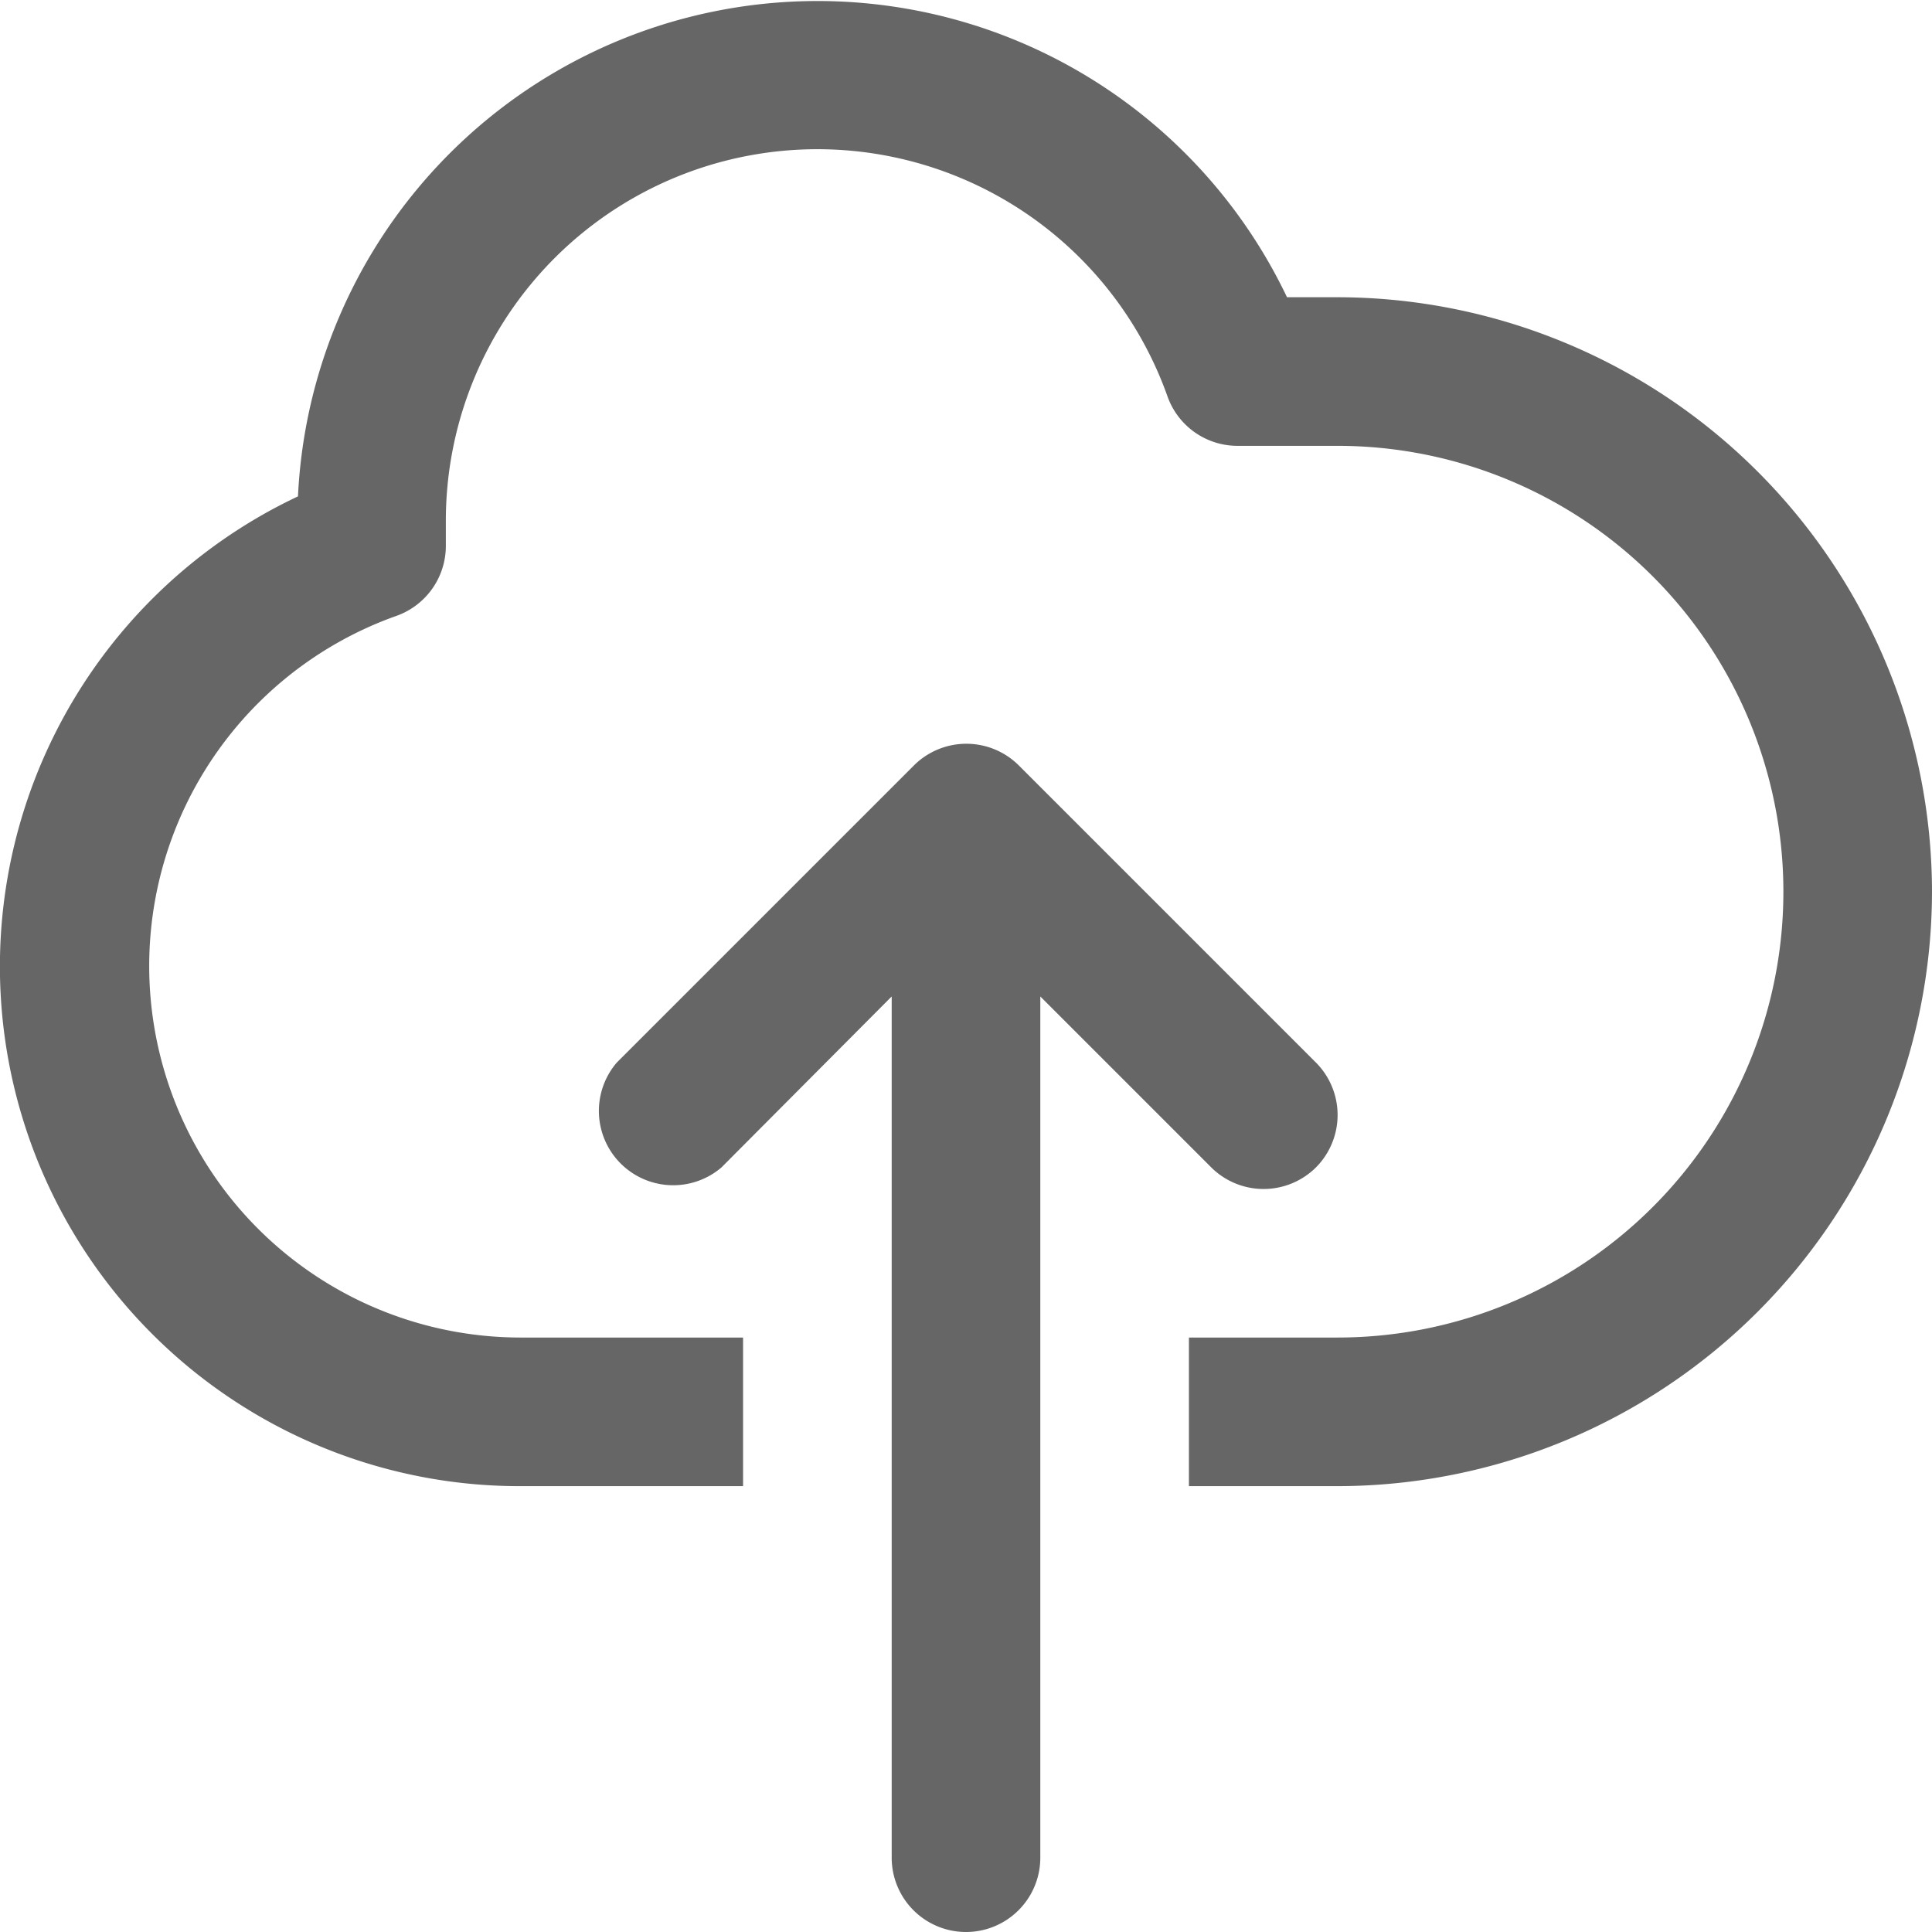
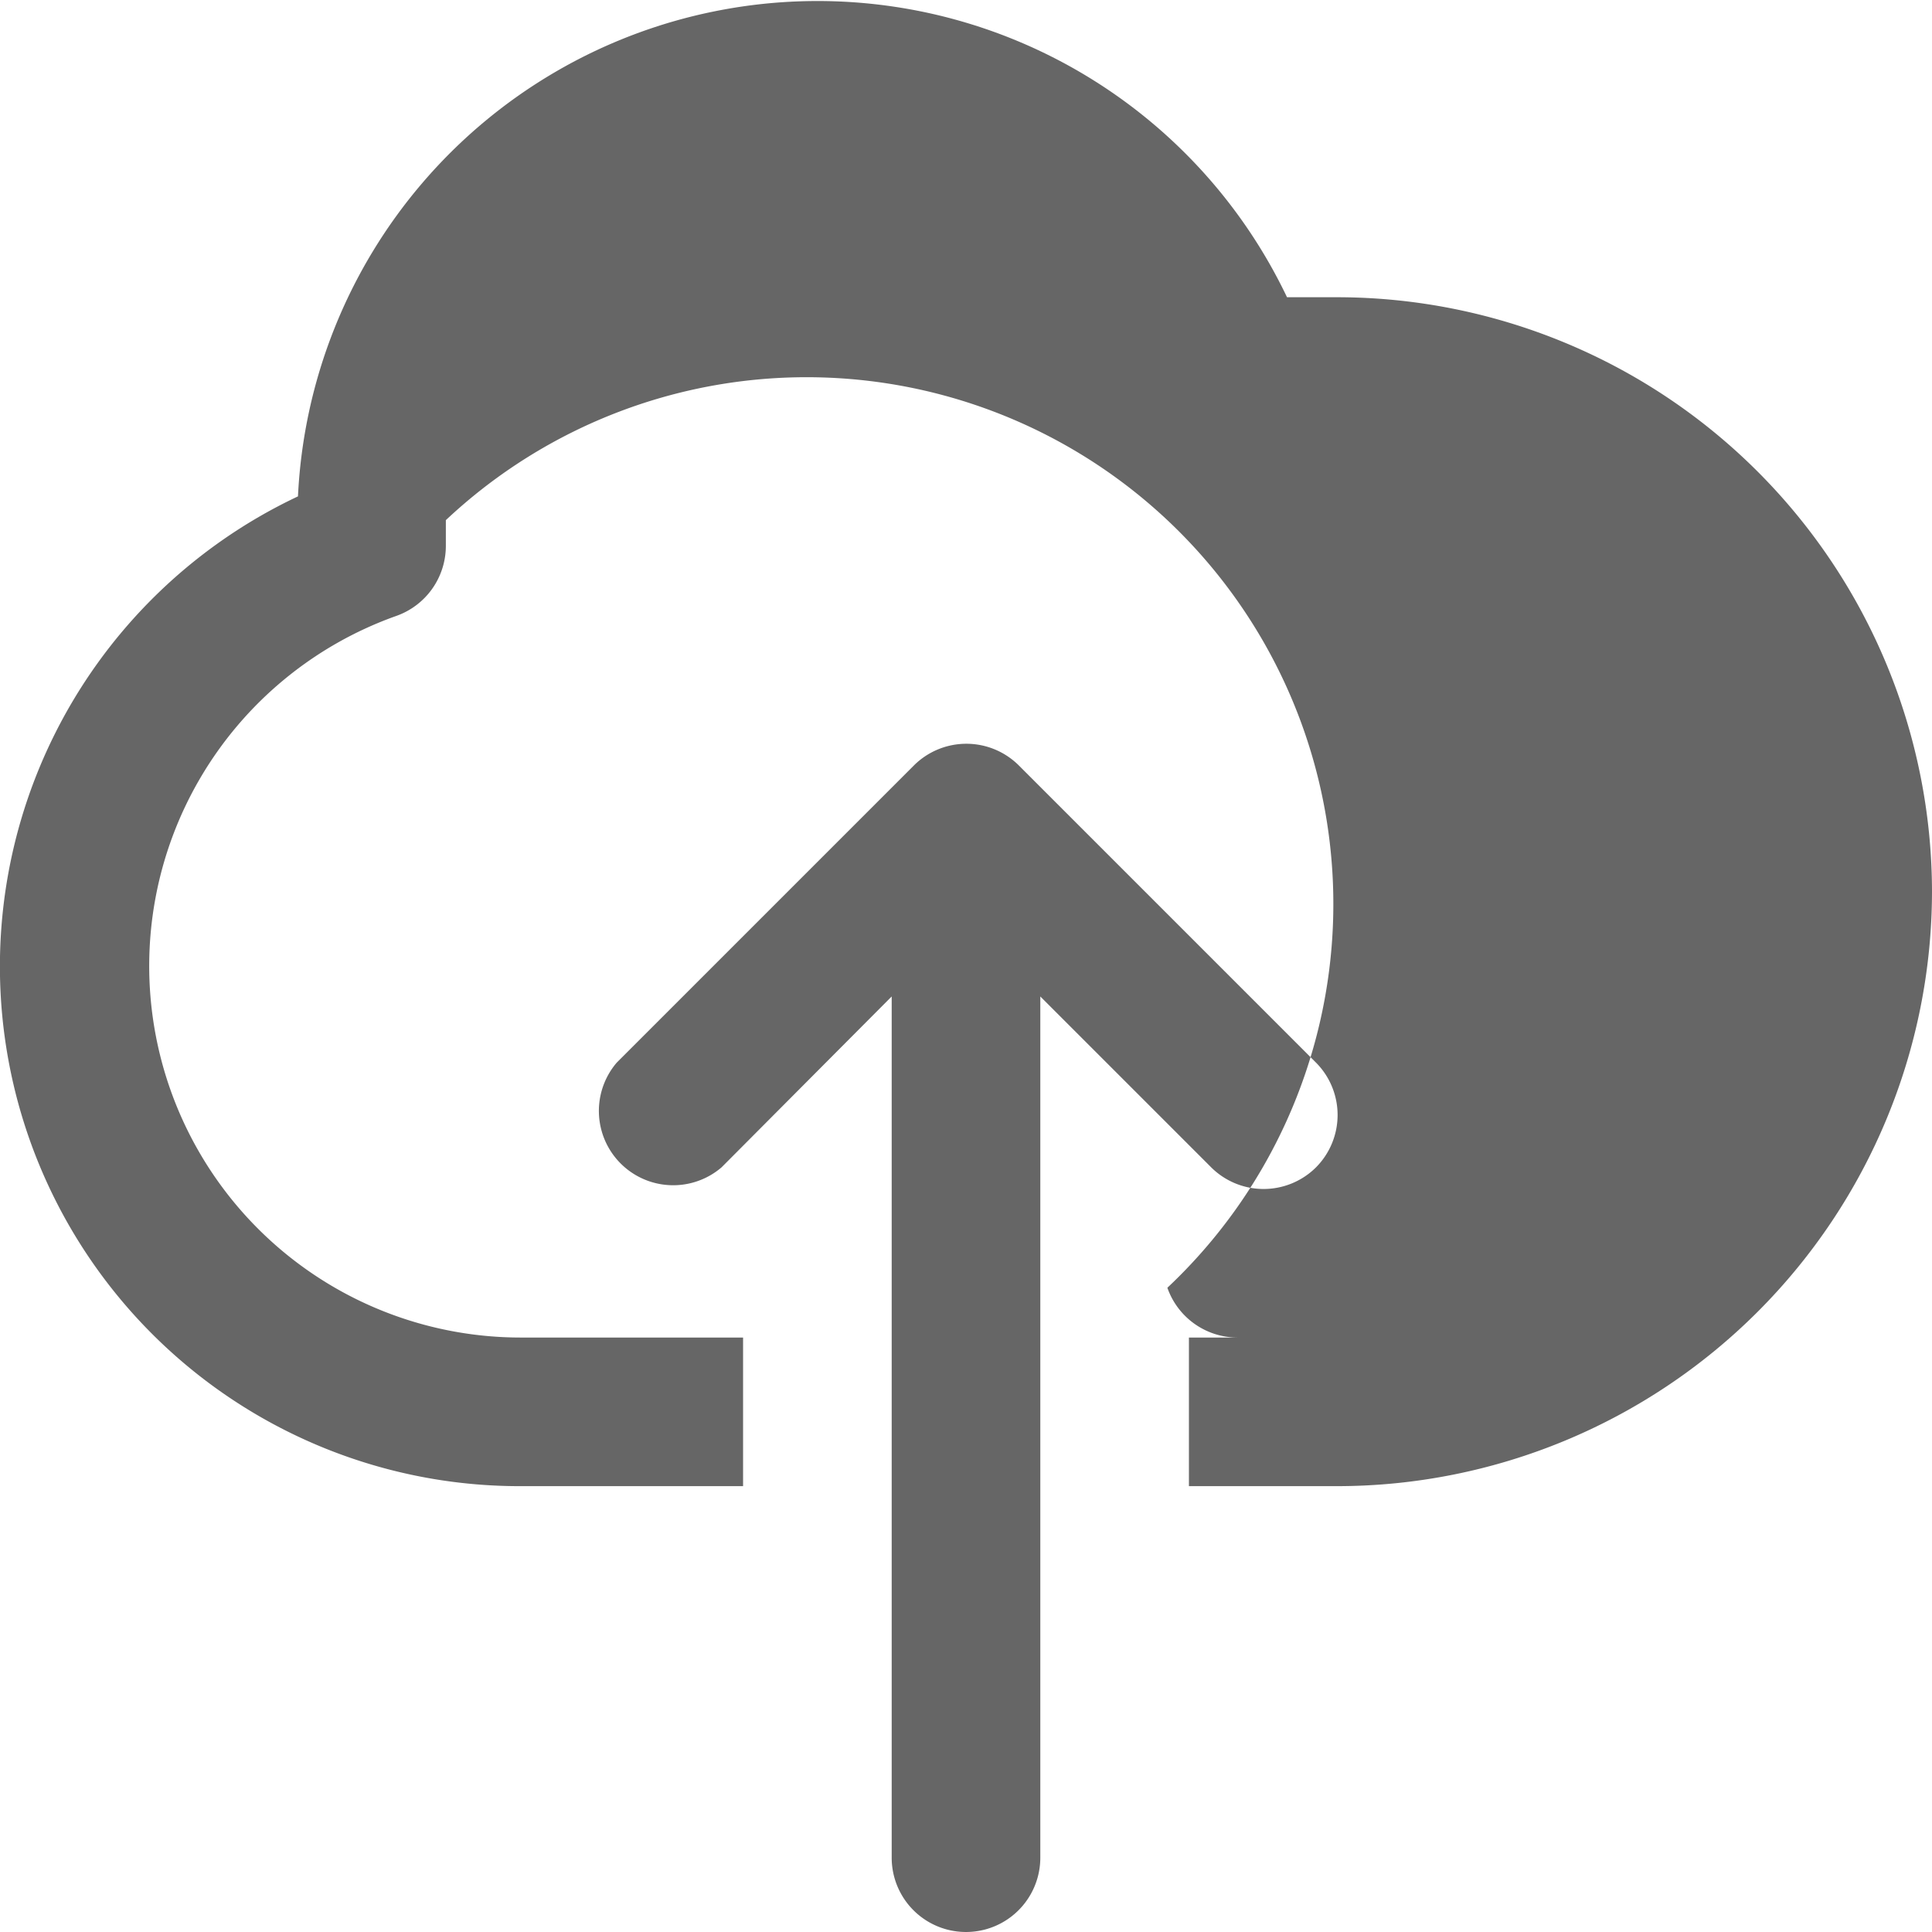
<svg xmlns="http://www.w3.org/2000/svg" viewBox="8825 8741 26 26">
  <defs>
    <style>
      .cls-1 {
        fill: #666;
      }
    </style>
  </defs>
-   <path id="Pfad_825" data-name="Pfad 825" class="cls-1" d="M28,14a8.011,8.011,0,0,1-8,8H18V20h2A6,6,0,0,0,20,8H18.65a1,1,0,0,1-.94-.67A5,5,0,0,0,8,9v.35a1,1,0,0,1-.67.94A5,5,0,0,0,9,20h3v2H9A6.994,6.994,0,0,1,6.01,8.68,7,7,0,0,1,19.32,6H20A8.011,8.011,0,0,1,28,14Zm-8.29,3.71a1,1,0,0,0,0-1.41l-4-4a1,1,0,0,0-1.41,0l-4,4a1,1,0,0,0,1.41,1.41L14,15.41V27a1,1,0,0,0,2,0V15.41l2.29,2.29A1,1,0,0,0,19.71,17.71Z" transform="translate(8823 8739)" />
+   <path id="Pfad_825" data-name="Pfad 825" class="cls-1" d="M28,14a8.011,8.011,0,0,1-8,8H18V20h2H18.65a1,1,0,0,1-.94-.67A5,5,0,0,0,8,9v.35a1,1,0,0,1-.67.94A5,5,0,0,0,9,20h3v2H9A6.994,6.994,0,0,1,6.01,8.68,7,7,0,0,1,19.32,6H20A8.011,8.011,0,0,1,28,14Zm-8.29,3.71a1,1,0,0,0,0-1.41l-4-4a1,1,0,0,0-1.41,0l-4,4a1,1,0,0,0,1.41,1.41L14,15.41V27a1,1,0,0,0,2,0V15.41l2.29,2.29A1,1,0,0,0,19.71,17.71Z" transform="translate(8823 8739)" />
</svg>